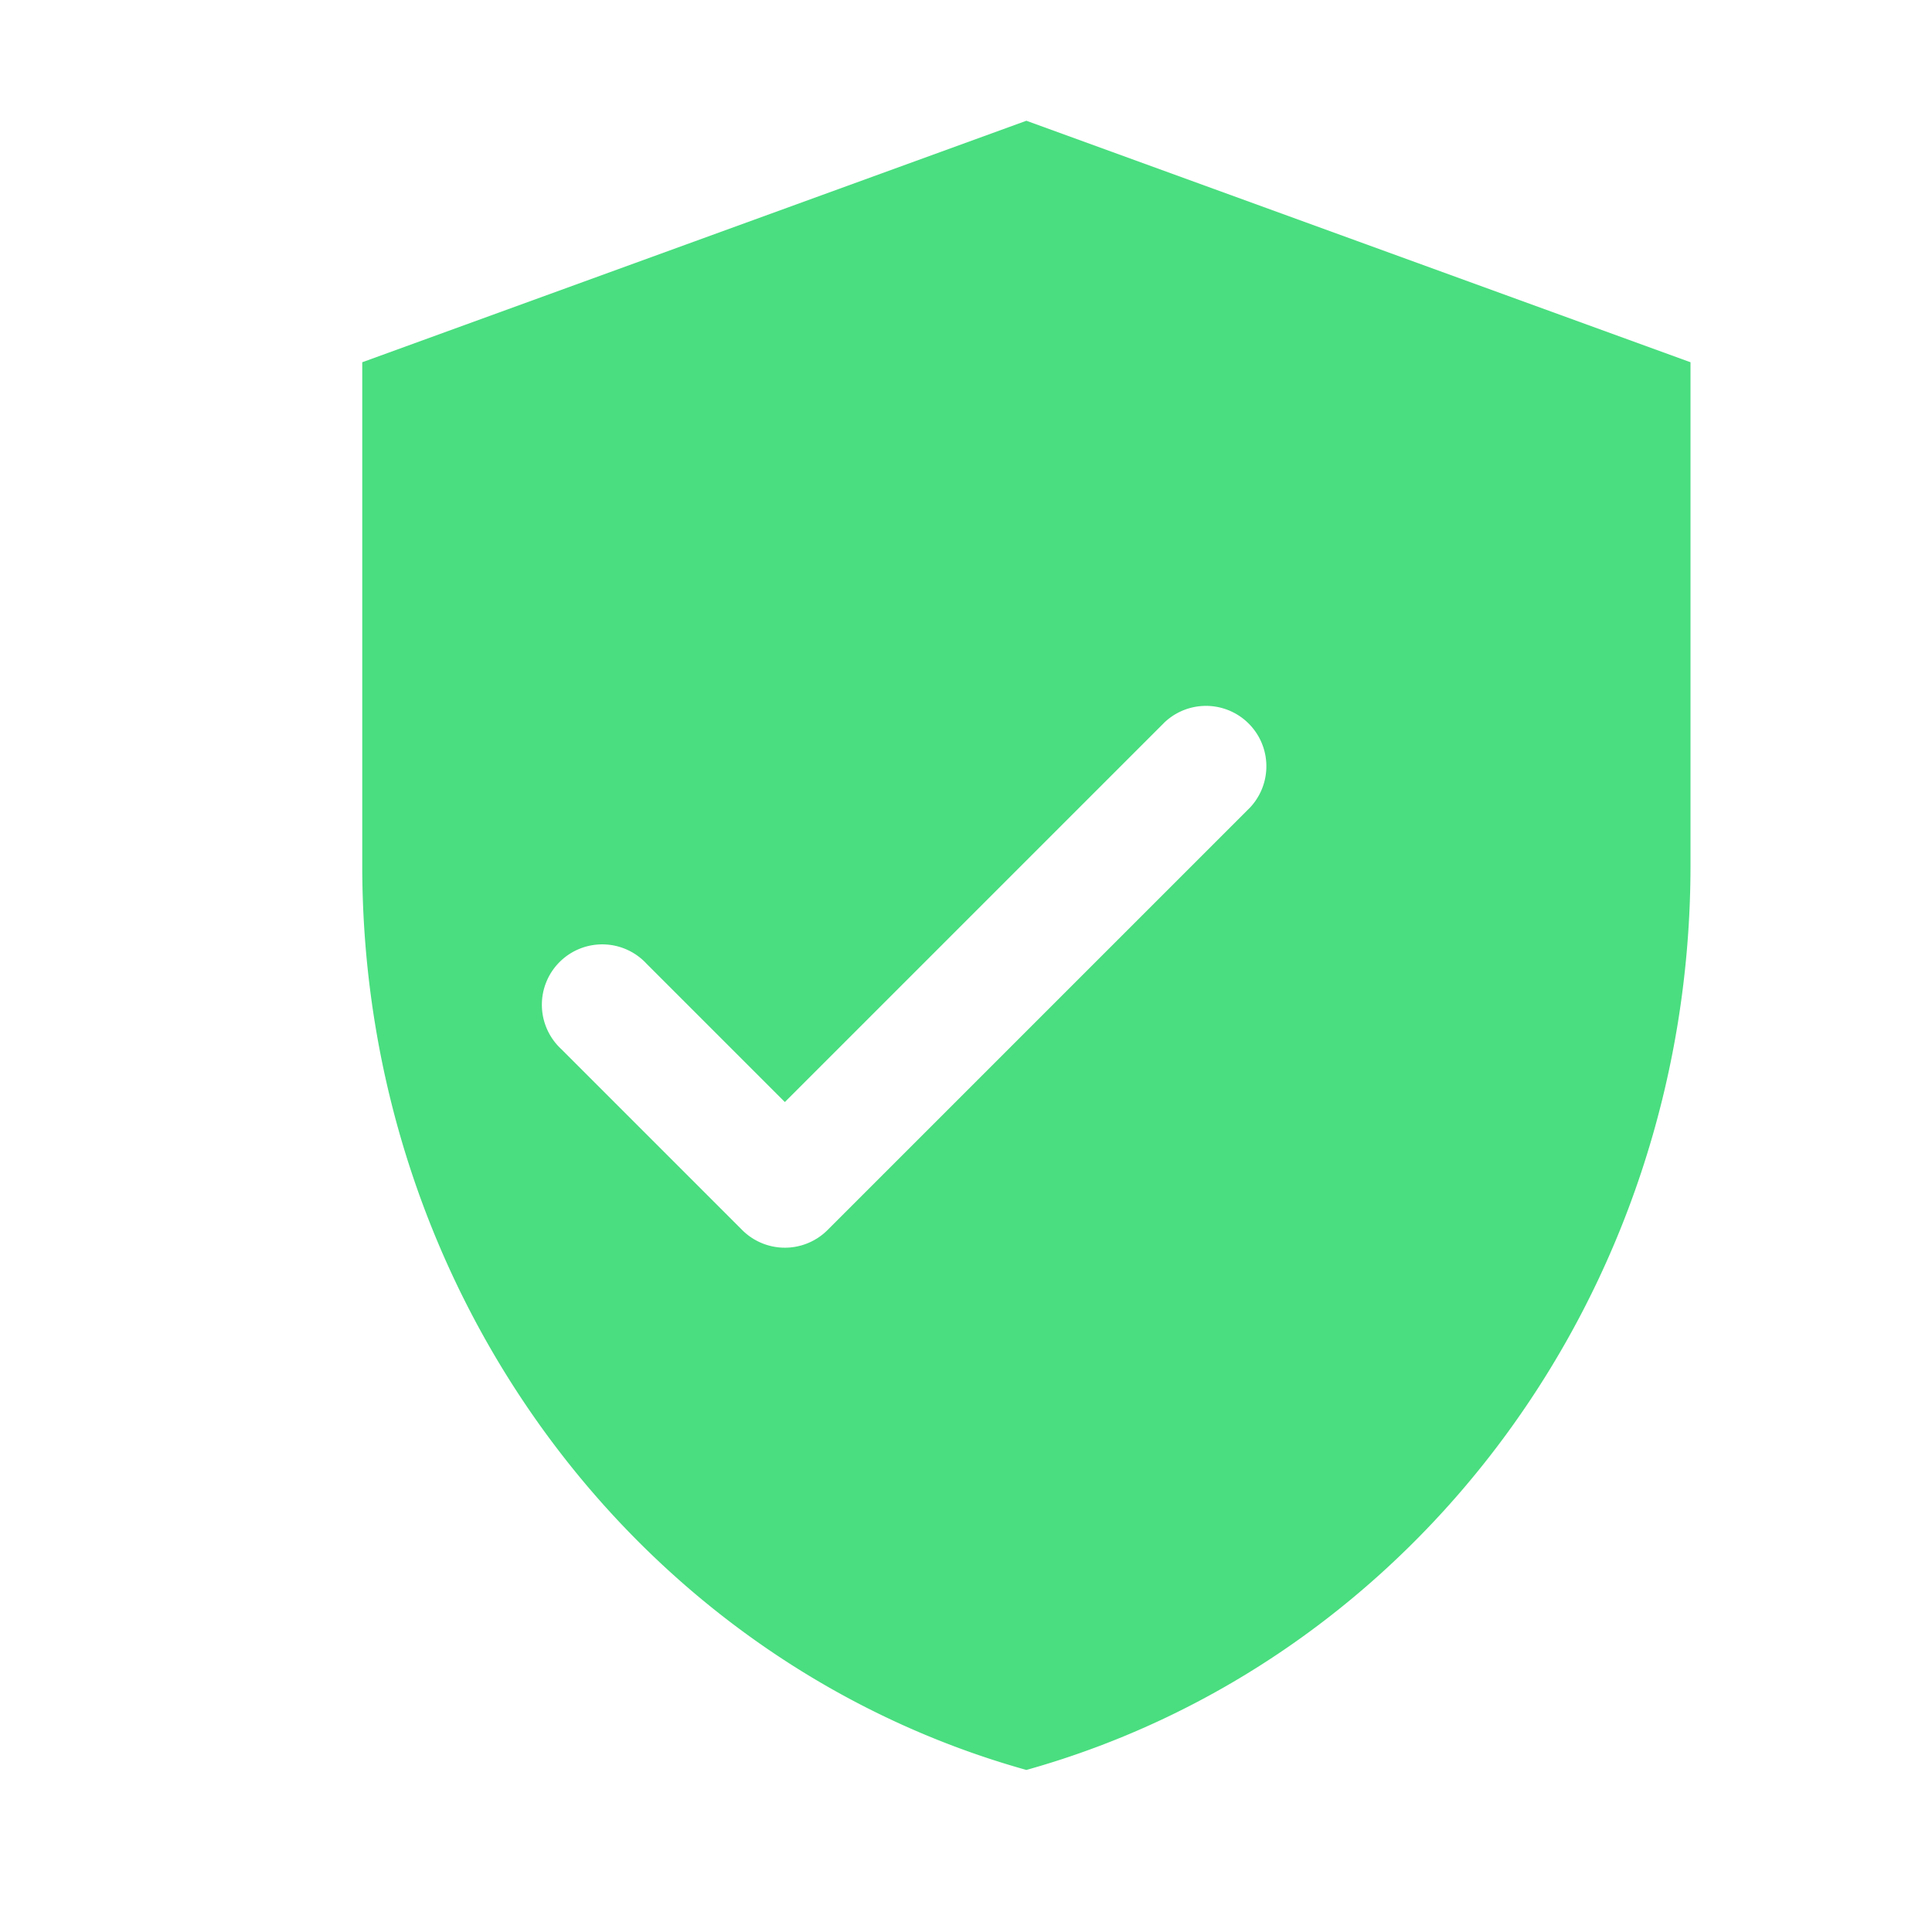
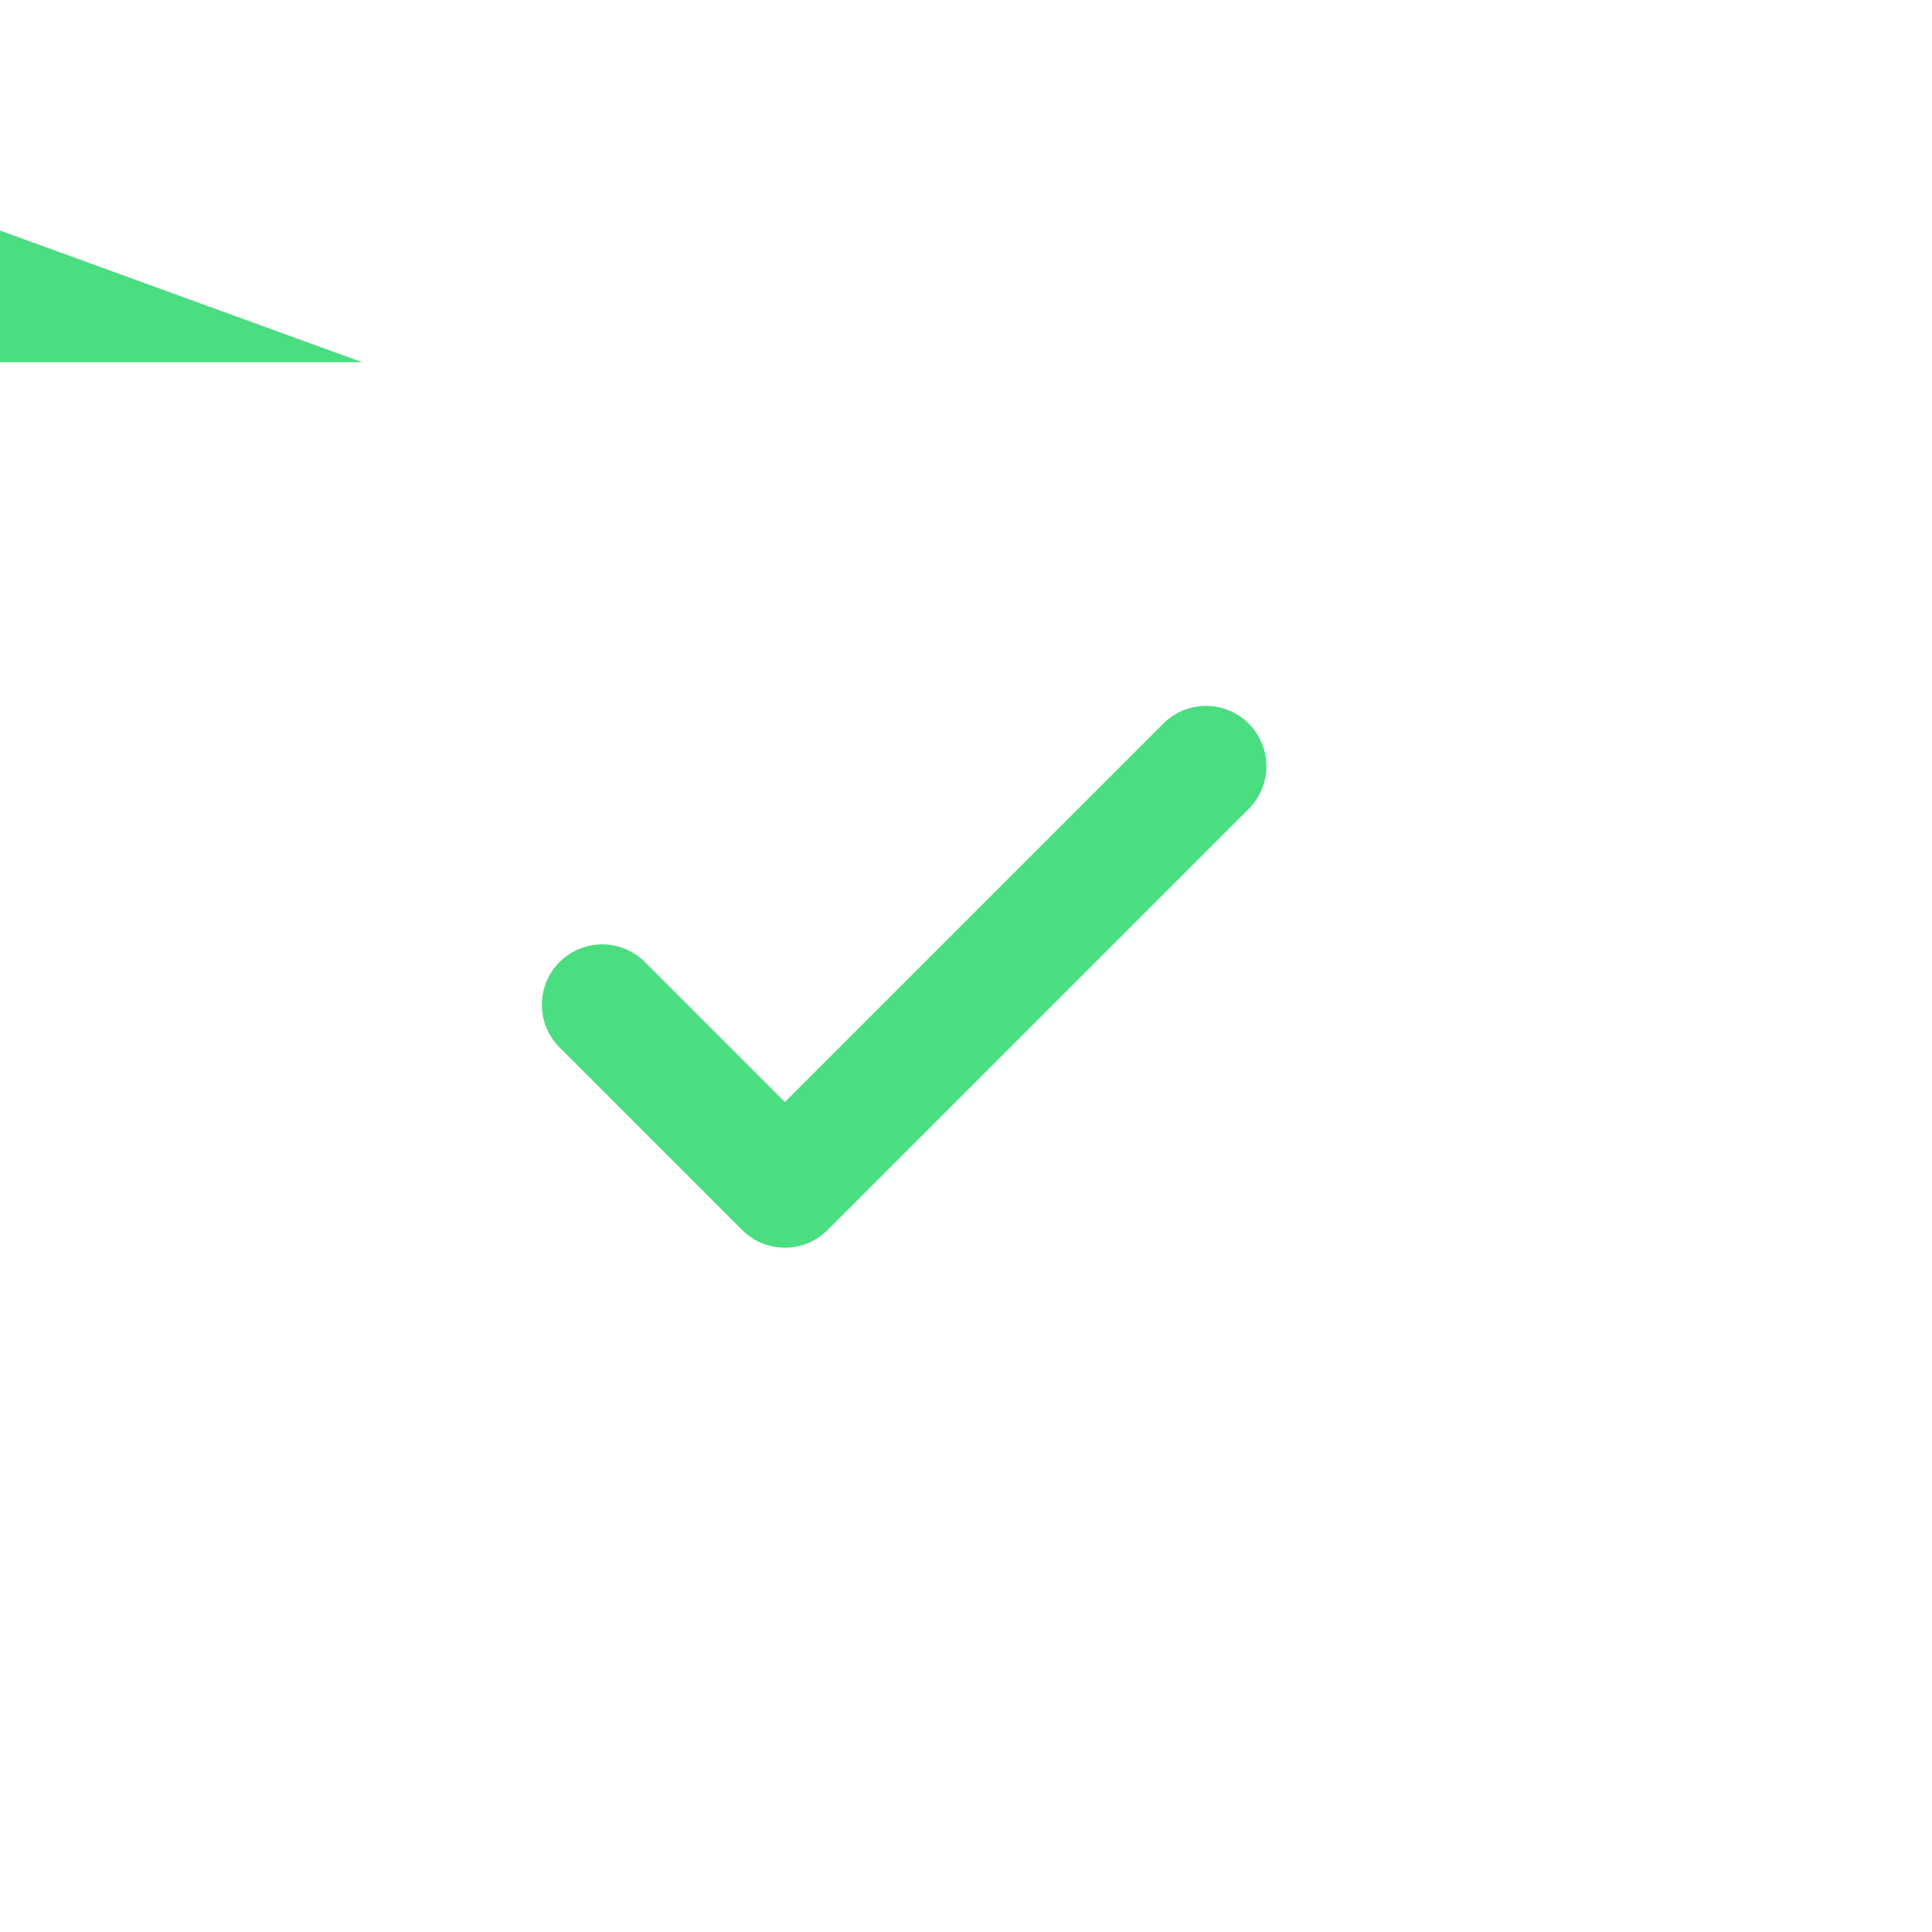
<svg xmlns="http://www.w3.org/2000/svg" style="width:14px;height:14px;margin-right:6px;color:#4ade80;" viewBox="0 0 24 24" fill="currentColor">
-   <path fill-rule="evenodd" d="M4.5 4.5v6.25c0 5.327 3.437 9.89 8.25 11.237        4.813-1.348 8.25-5.91 8.25-11.237V4.5l-8.25-3-8.25 3zm11.03        5.53a.75.75 0 00-1.06-1.06l-4.72 4.72-1.72-1.72a.75.75 0        10-1.06 1.06l2.25 2.25a.75.75 0 001.06 0l5.25-5.25z" clip-rule="evenodd" />
+   <path fill-rule="evenodd" d="M4.5 4.5v6.25V4.5l-8.25-3-8.25 3zm11.03        5.53a.75.75 0 00-1.06-1.06l-4.72 4.72-1.72-1.72a.75.75 0        10-1.06 1.06l2.25 2.25a.75.75 0 001.06 0l5.25-5.25z" clip-rule="evenodd" />
</svg>